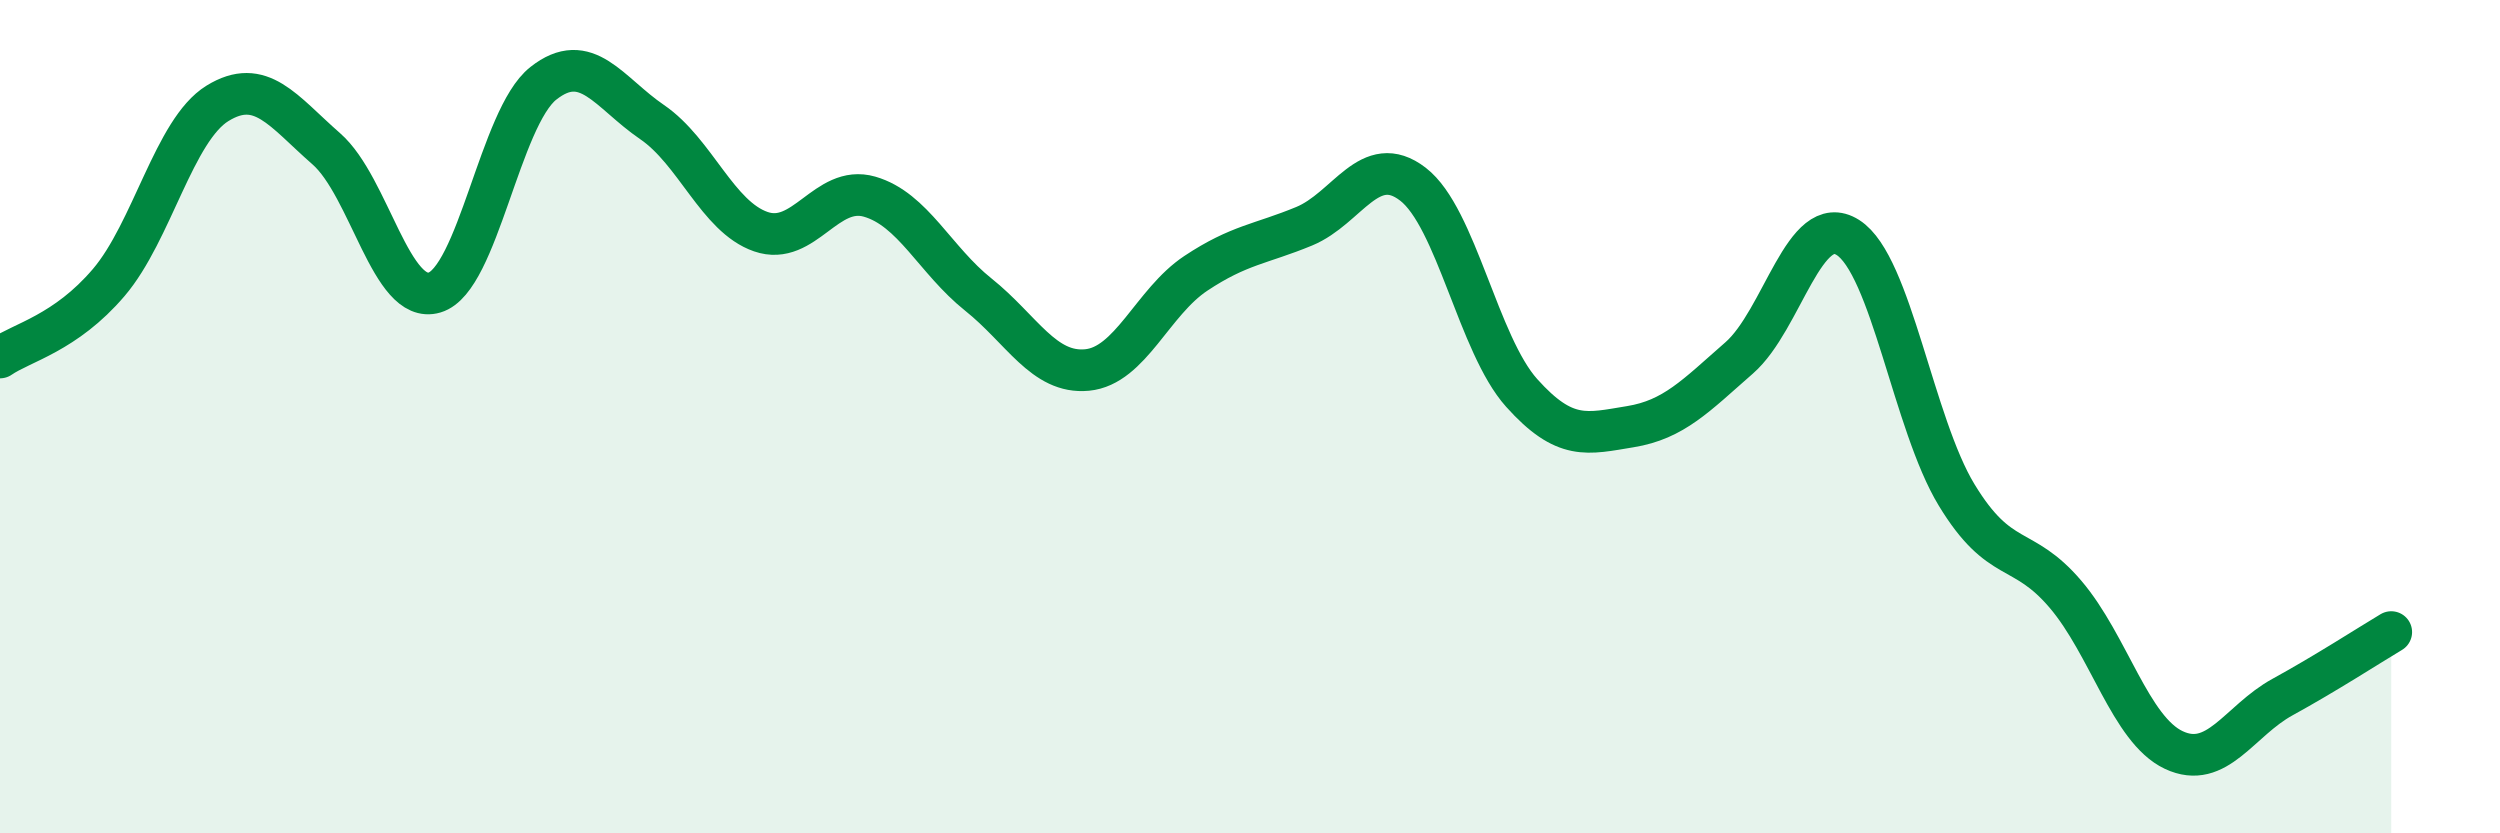
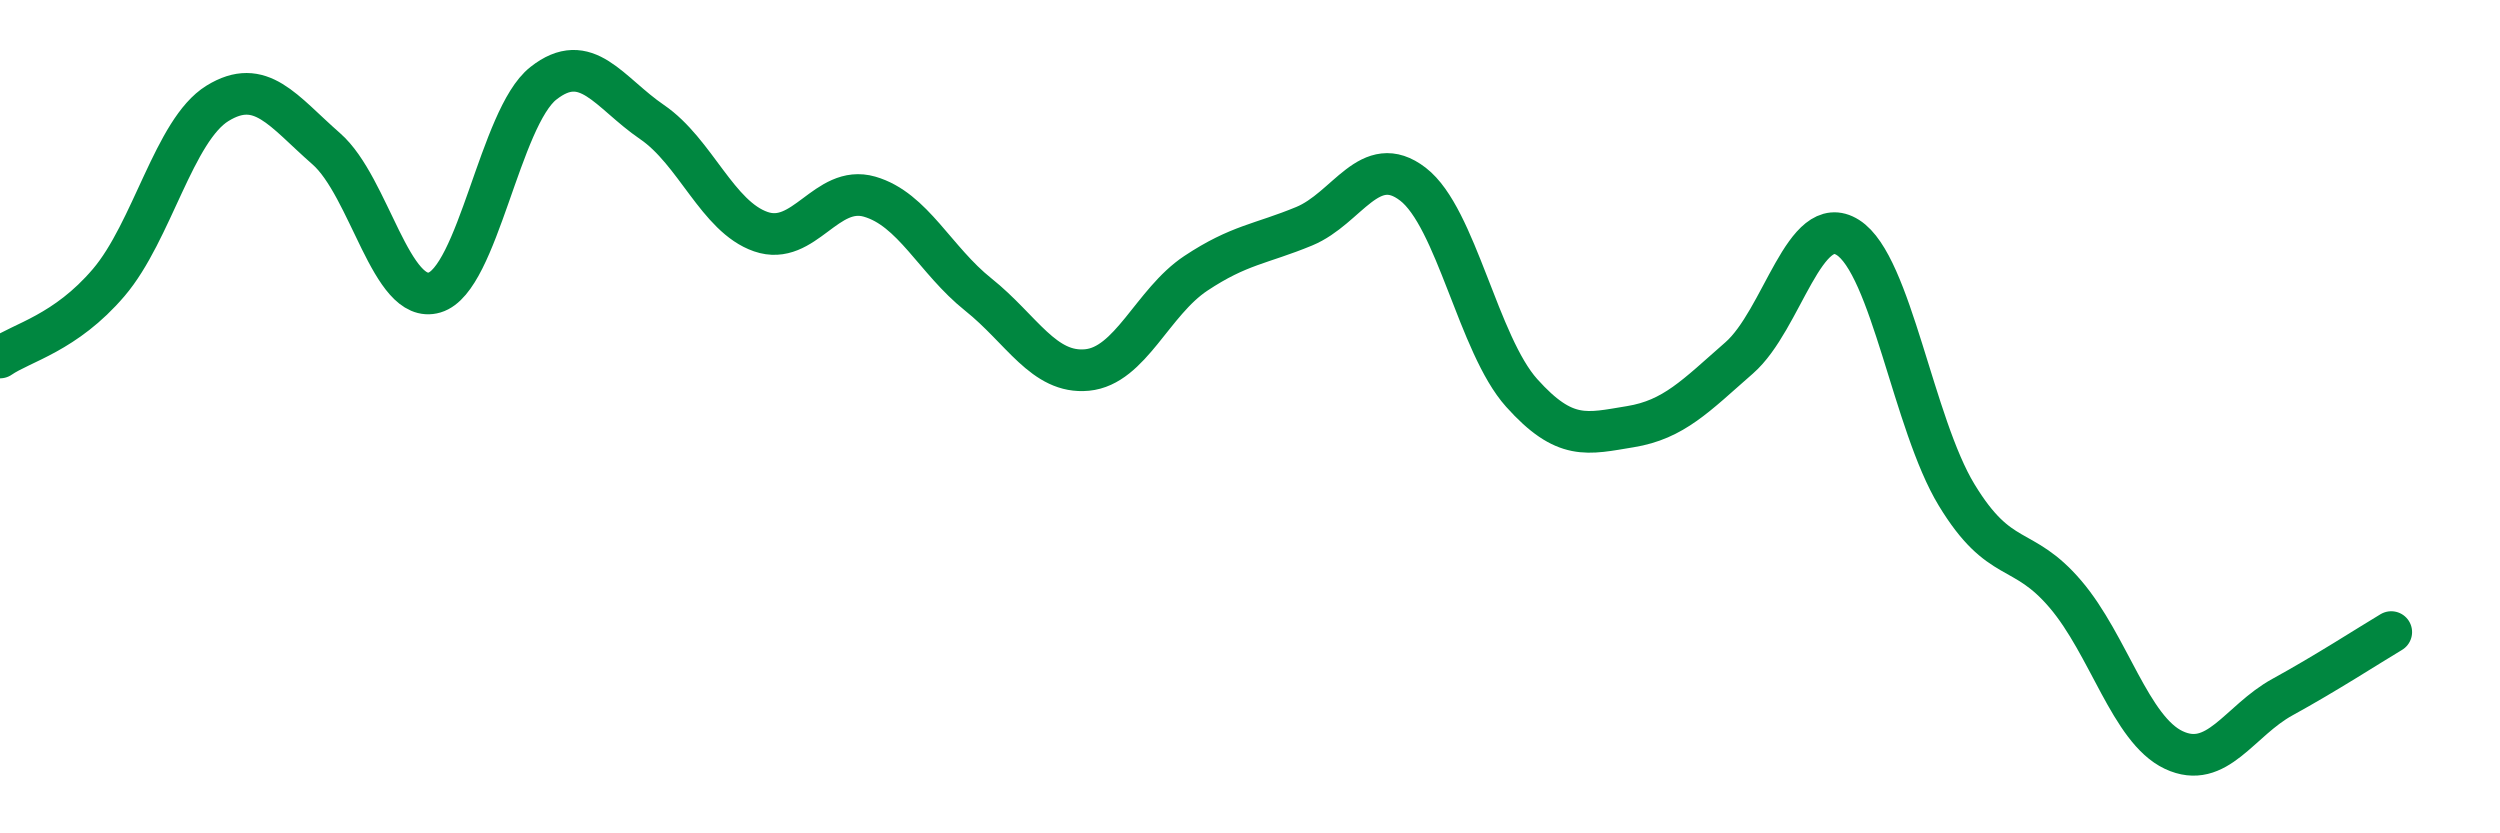
<svg xmlns="http://www.w3.org/2000/svg" width="60" height="20" viewBox="0 0 60 20">
-   <path d="M 0,8.58 C 0.52,8.22 1.57,8 2.61,6.78 C 3.65,5.56 4.18,3.12 5.22,2.48 C 6.26,1.84 6.79,2.66 7.83,3.57 C 8.87,4.48 9.39,7.33 10.43,7.02 C 11.47,6.71 12,2.82 13.04,2 C 14.08,1.18 14.61,2.22 15.65,2.93 C 16.69,3.64 17.22,5.2 18.26,5.56 C 19.3,5.92 19.83,4.42 20.87,4.72 C 21.91,5.02 22.44,6.24 23.48,7.07 C 24.52,7.9 25.05,8.98 26.09,8.88 C 27.13,8.78 27.66,7.25 28.7,6.56 C 29.74,5.87 30.26,5.86 31.3,5.43 C 32.34,5 32.87,3.62 33.91,4.42 C 34.95,5.22 35.48,8.27 36.52,9.43 C 37.56,10.59 38.09,10.41 39.13,10.24 C 40.17,10.07 40.7,9.5 41.74,8.59 C 42.78,7.68 43.31,5.04 44.35,5.7 C 45.39,6.36 45.92,10.17 46.96,11.88 C 48,13.59 48.53,13.04 49.57,14.26 C 50.61,15.48 51.13,17.51 52.17,18 C 53.21,18.49 53.74,17.3 54.78,16.73 C 55.82,16.16 56.87,15.48 57.39,15.17L57.39 20L0 20Z" fill="#008740" opacity="0.1" stroke-linecap="round" stroke-linejoin="round" />
  <path d="M 0,8.58 C 0.52,8.22 1.57,8 2.61,6.78 C 3.65,5.56 4.18,3.12 5.22,2.48 C 6.26,1.84 6.79,2.66 7.83,3.57 C 8.87,4.48 9.39,7.33 10.43,7.02 C 11.47,6.71 12,2.82 13.04,2 C 14.08,1.18 14.61,2.22 15.65,2.93 C 16.69,3.64 17.22,5.2 18.26,5.56 C 19.3,5.92 19.83,4.42 20.87,4.72 C 21.91,5.02 22.44,6.24 23.48,7.07 C 24.52,7.9 25.05,8.98 26.09,8.88 C 27.13,8.78 27.66,7.25 28.7,6.56 C 29.74,5.87 30.26,5.86 31.3,5.43 C 32.34,5 32.87,3.62 33.91,4.42 C 34.95,5.22 35.48,8.27 36.52,9.43 C 37.56,10.59 38.09,10.41 39.13,10.24 C 40.17,10.07 40.7,9.5 41.74,8.59 C 42.78,7.68 43.31,5.04 44.35,5.7 C 45.39,6.36 45.92,10.17 46.96,11.88 C 48,13.59 48.53,13.04 49.57,14.26 C 50.61,15.48 51.13,17.51 52.17,18 C 53.21,18.49 53.74,17.3 54.78,16.73 C 55.82,16.16 56.87,15.48 57.39,15.17" stroke="#008740" stroke-width="1" fill="none" stroke-linecap="round" stroke-linejoin="round" />
</svg>